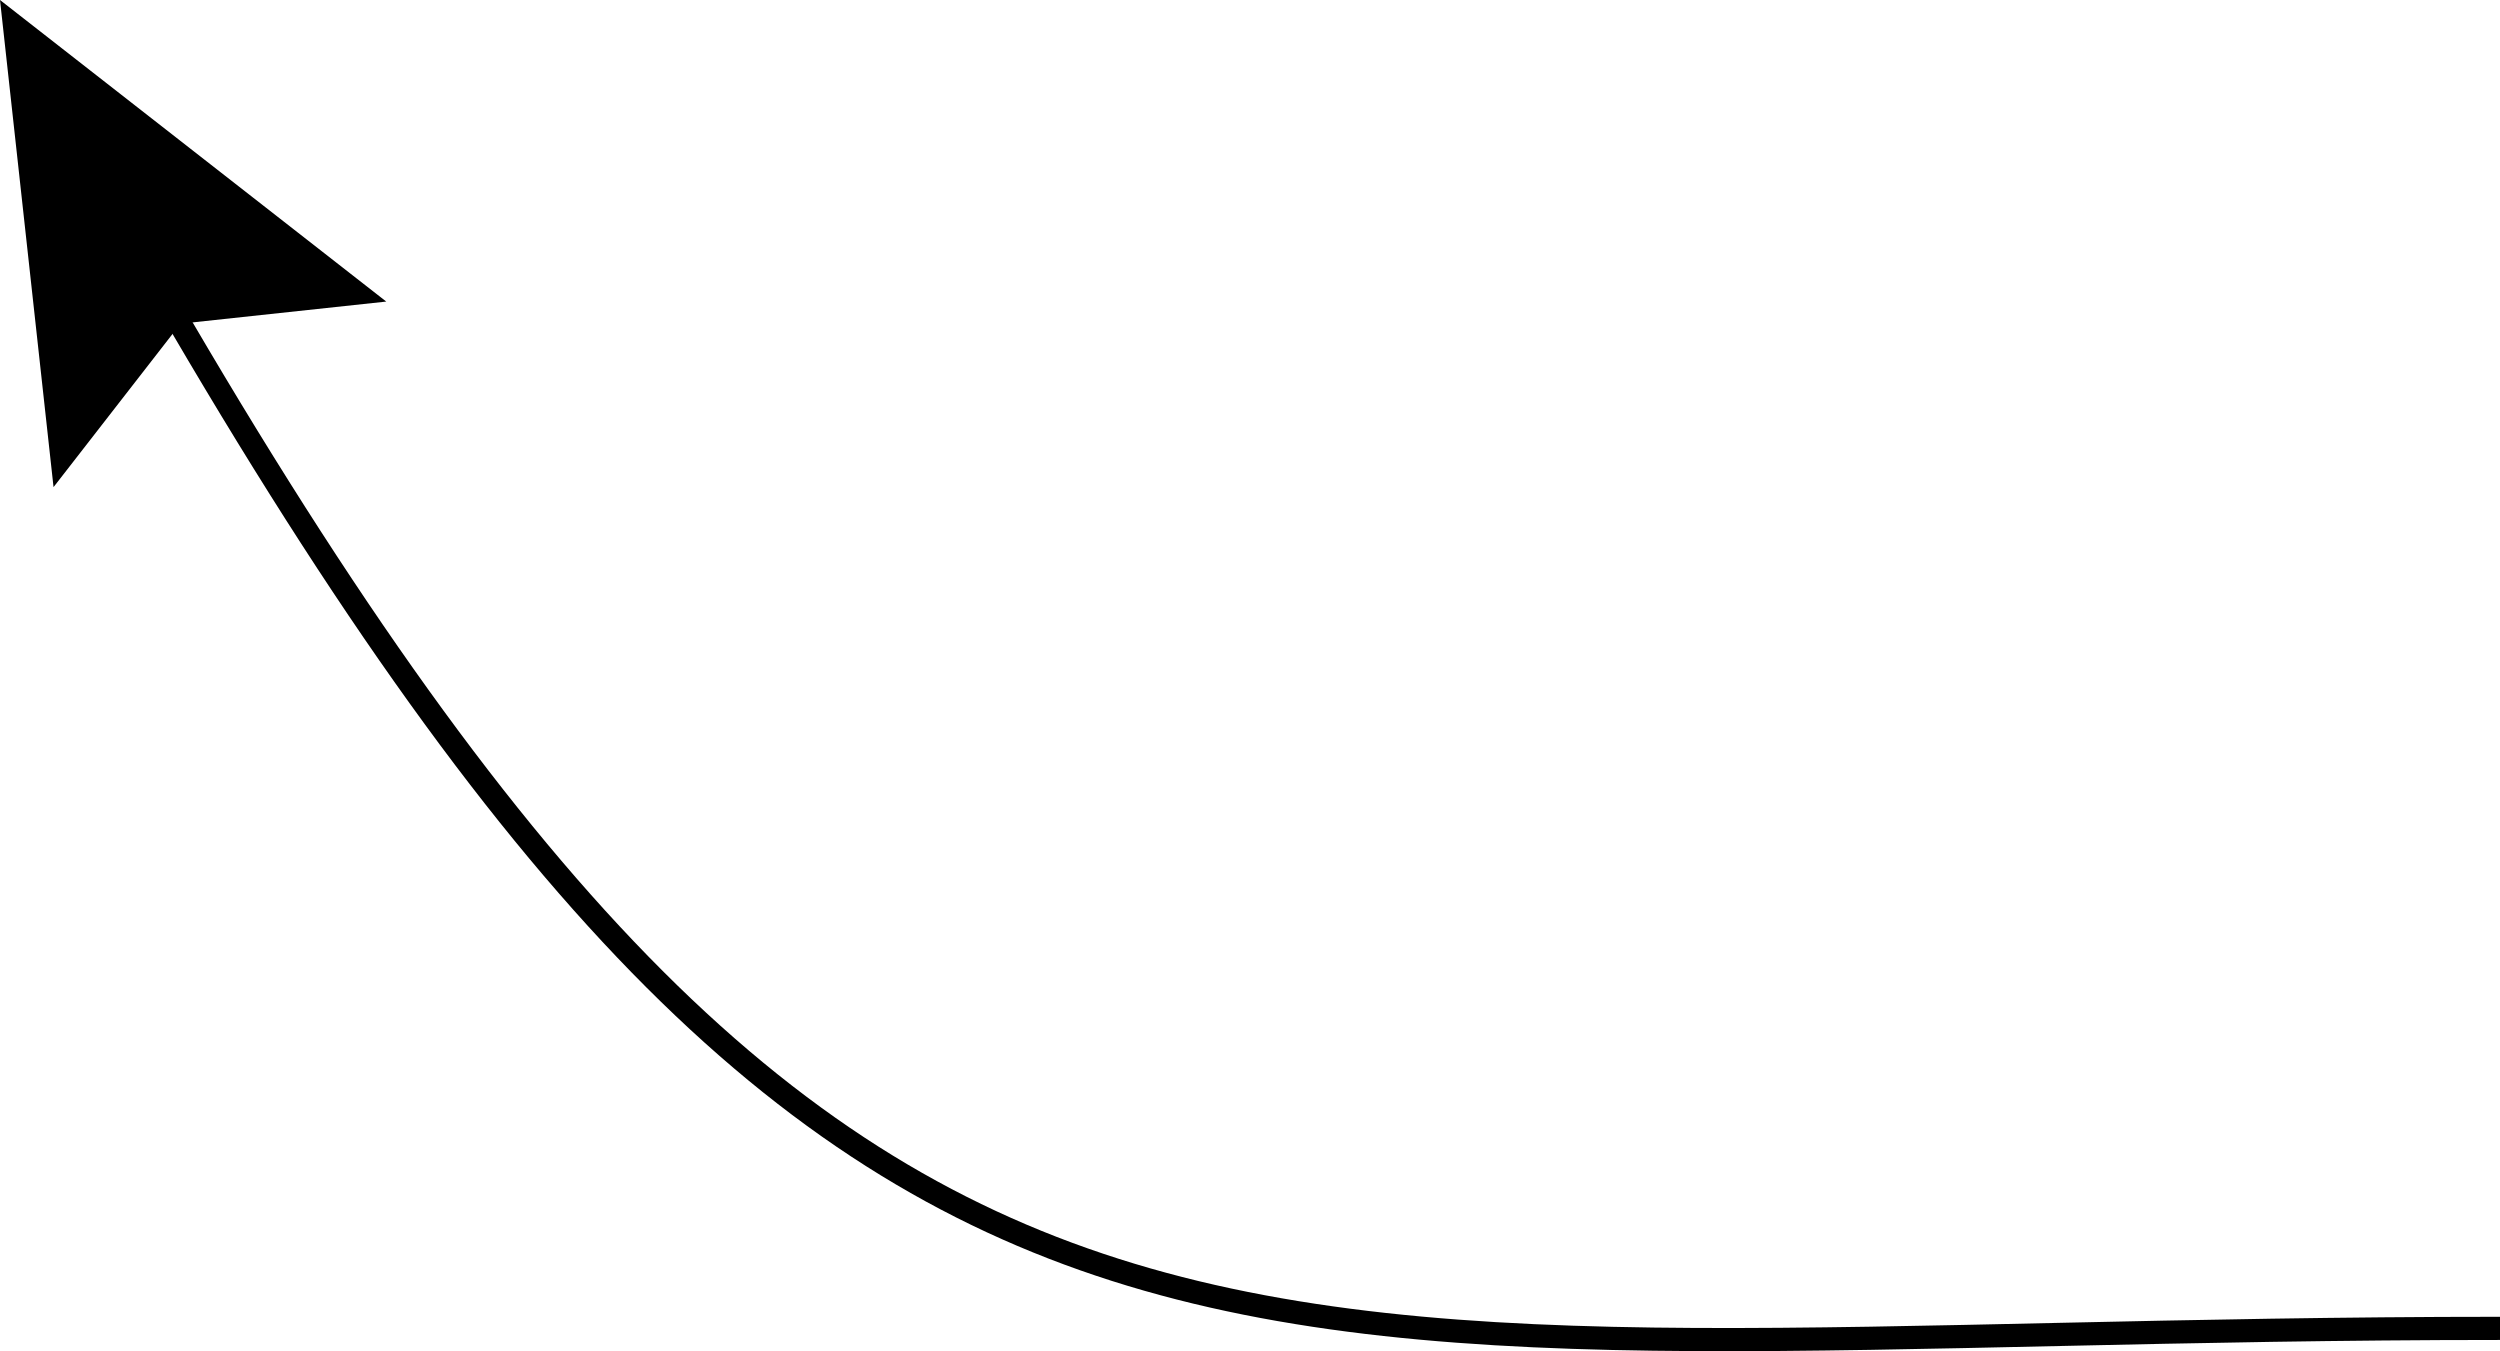
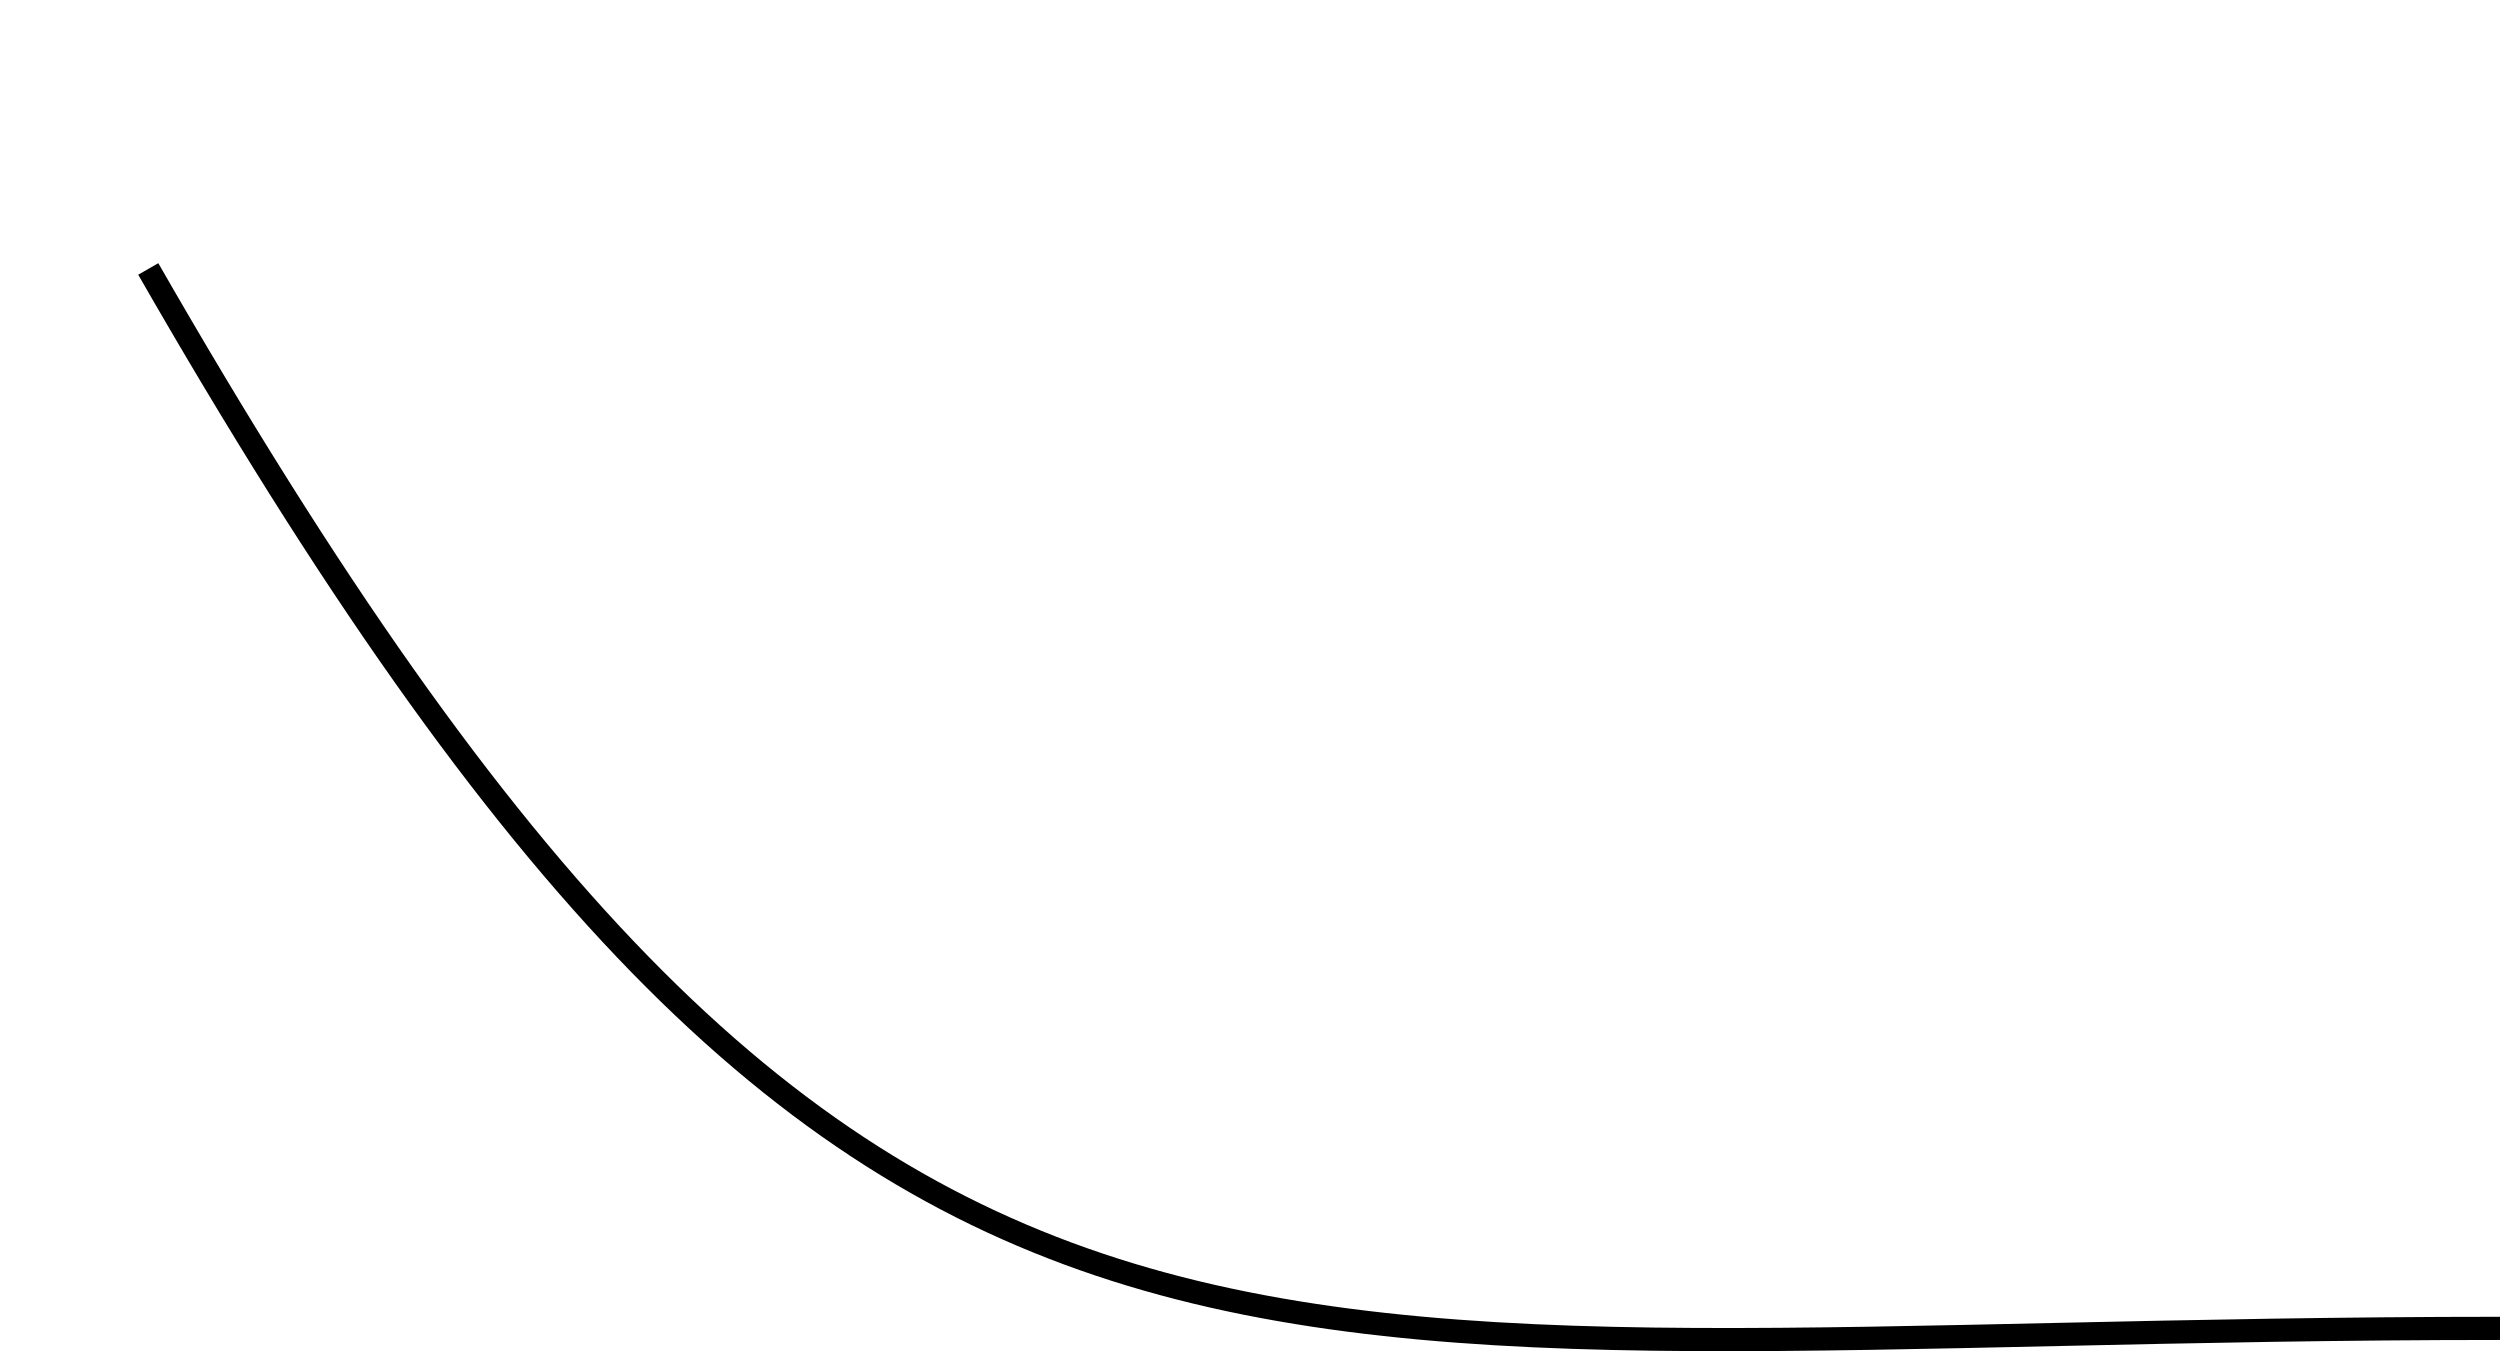
<svg xmlns="http://www.w3.org/2000/svg" version="1.1" x="0px" y="0px" width="80.926px" height="43.739px" viewBox="0 0 80.926 43.739" style="enable-background:new 0 0 80.926 43.739;" xml:space="preserve">
  <style type="text/css">
	.st0{fill:none;stroke:#000000;stroke-width:0.75;stroke-miterlimit:10;}
</style>
  <defs>
</defs>
  <g>
    <g>
      <path class="st0" d="M4.799,8.706C28.131,49.378,39.559,43,80.926,43" />
      <g>
-         <polygon points="1.733,15.768 5.843,10.478 12.503,9.762 0,0    " />
-       </g>
+         </g>
    </g>
  </g>
</svg>